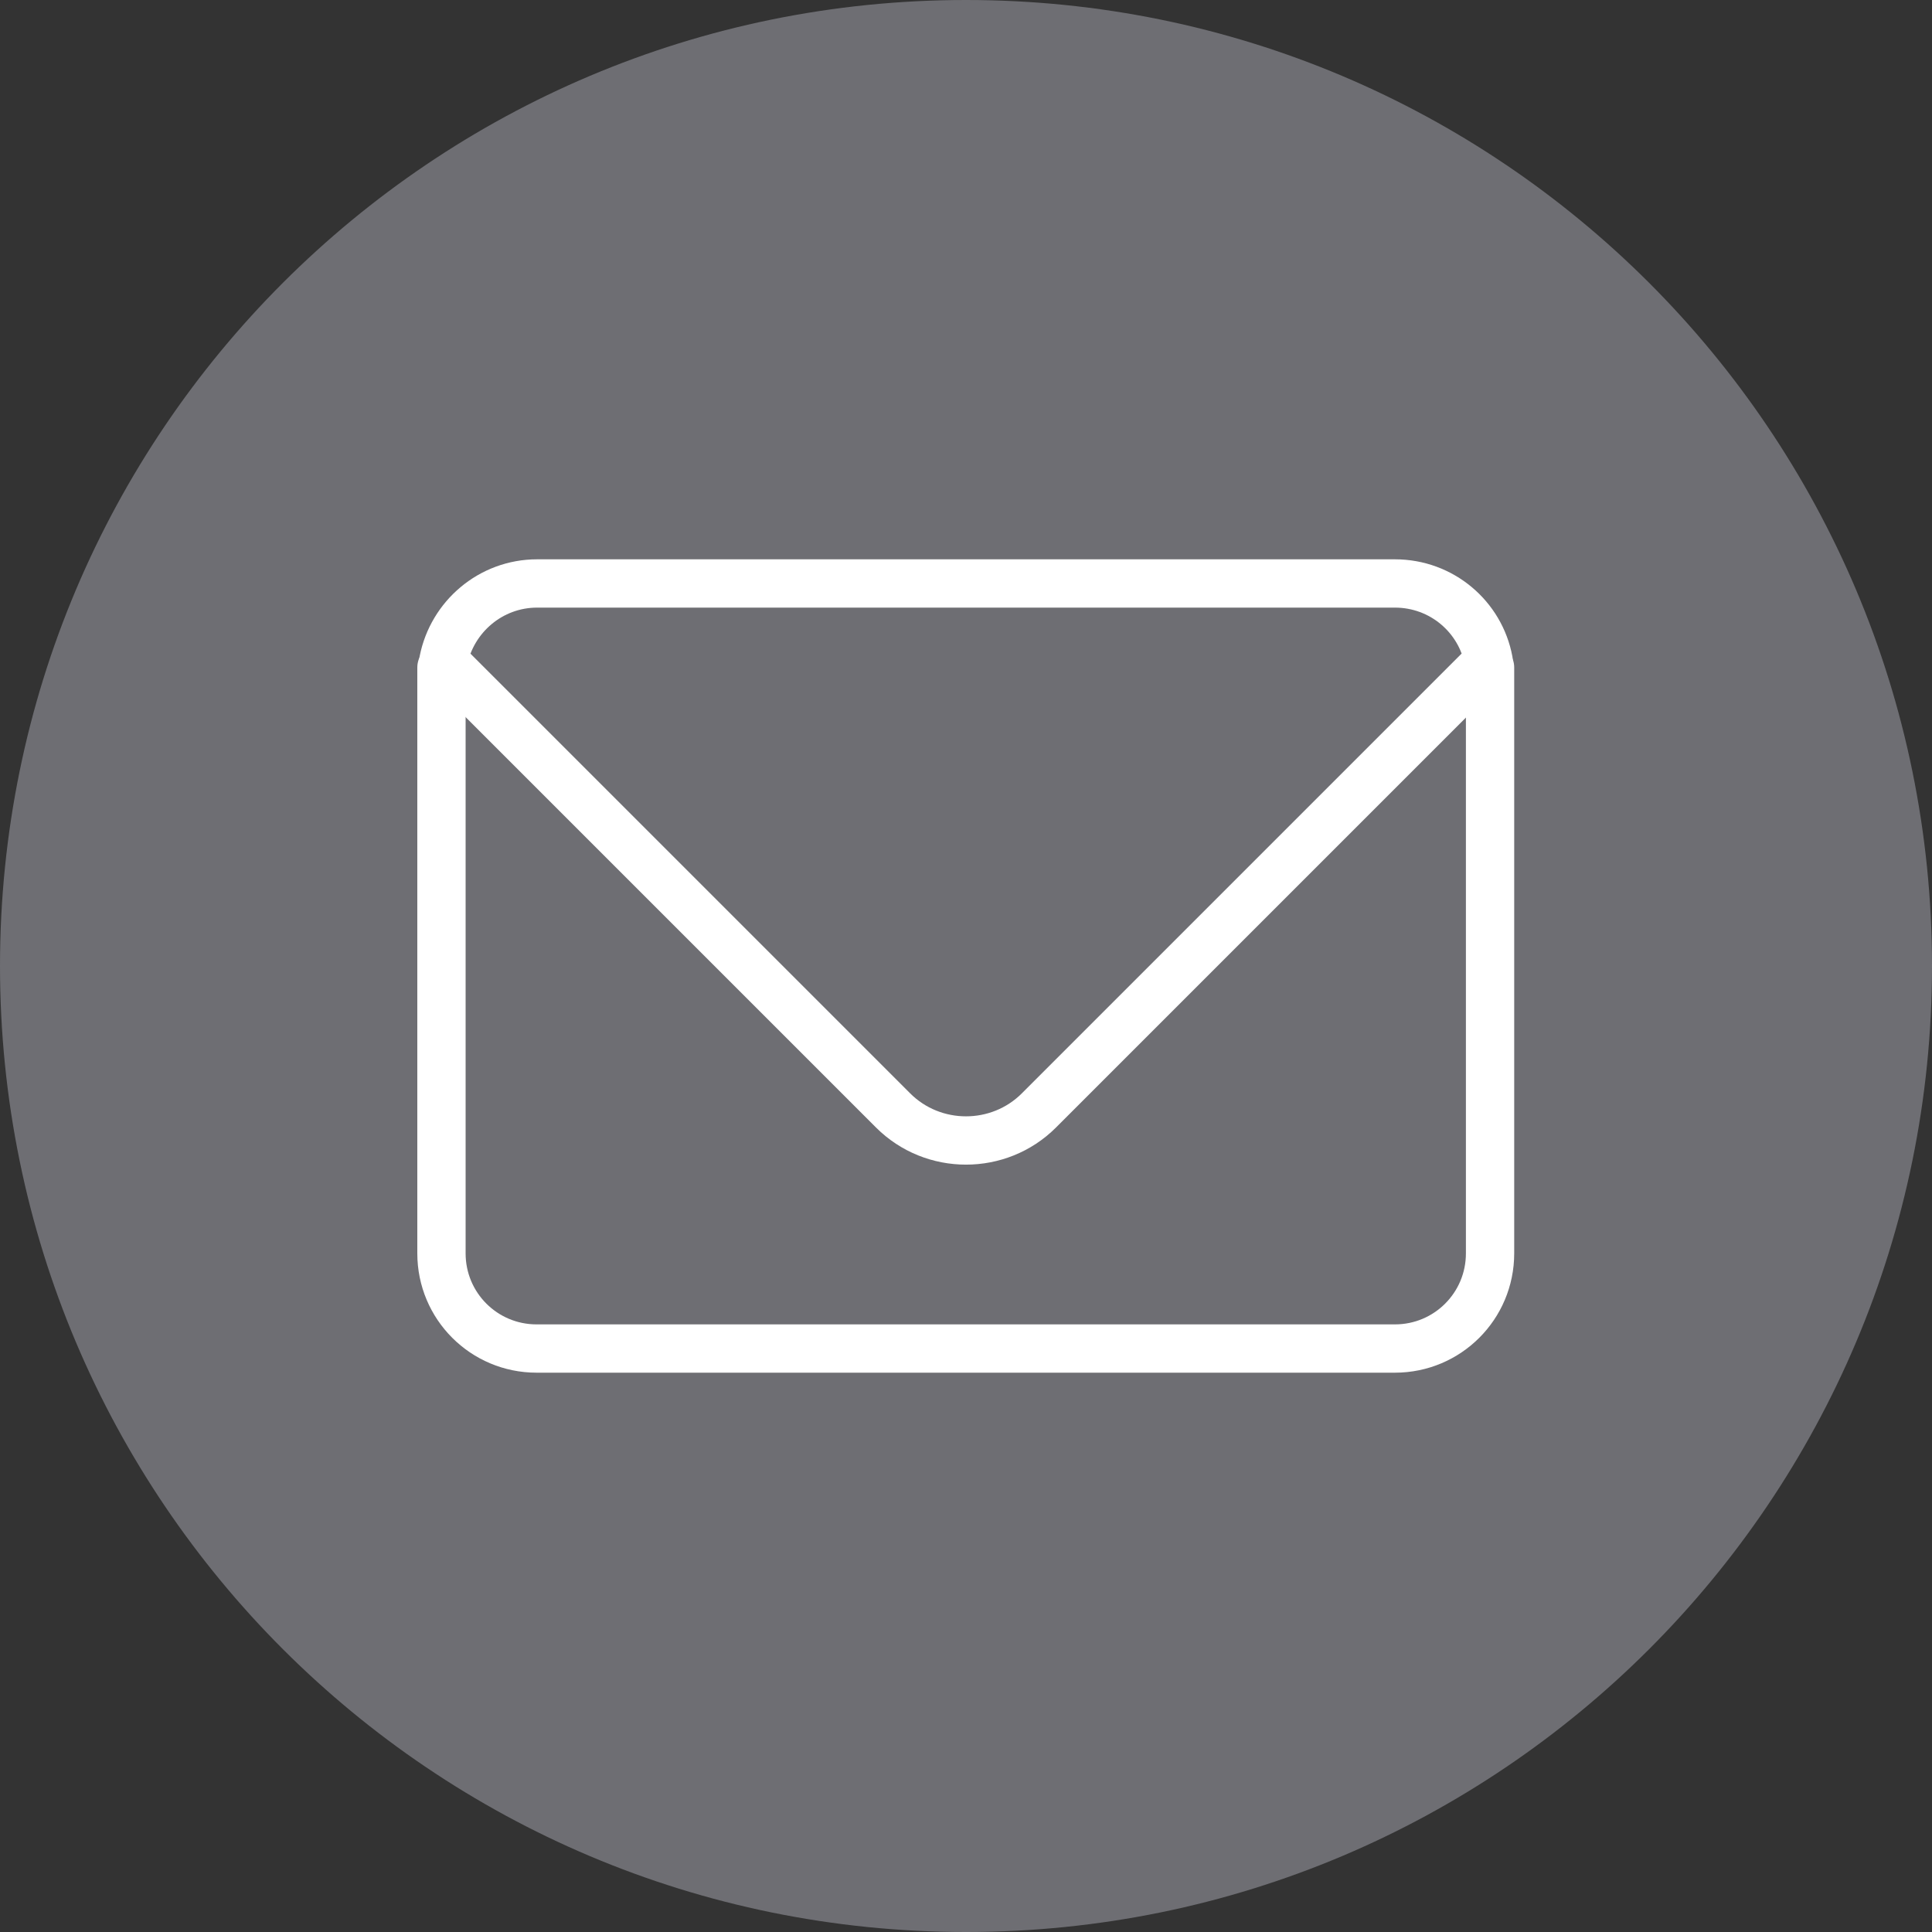
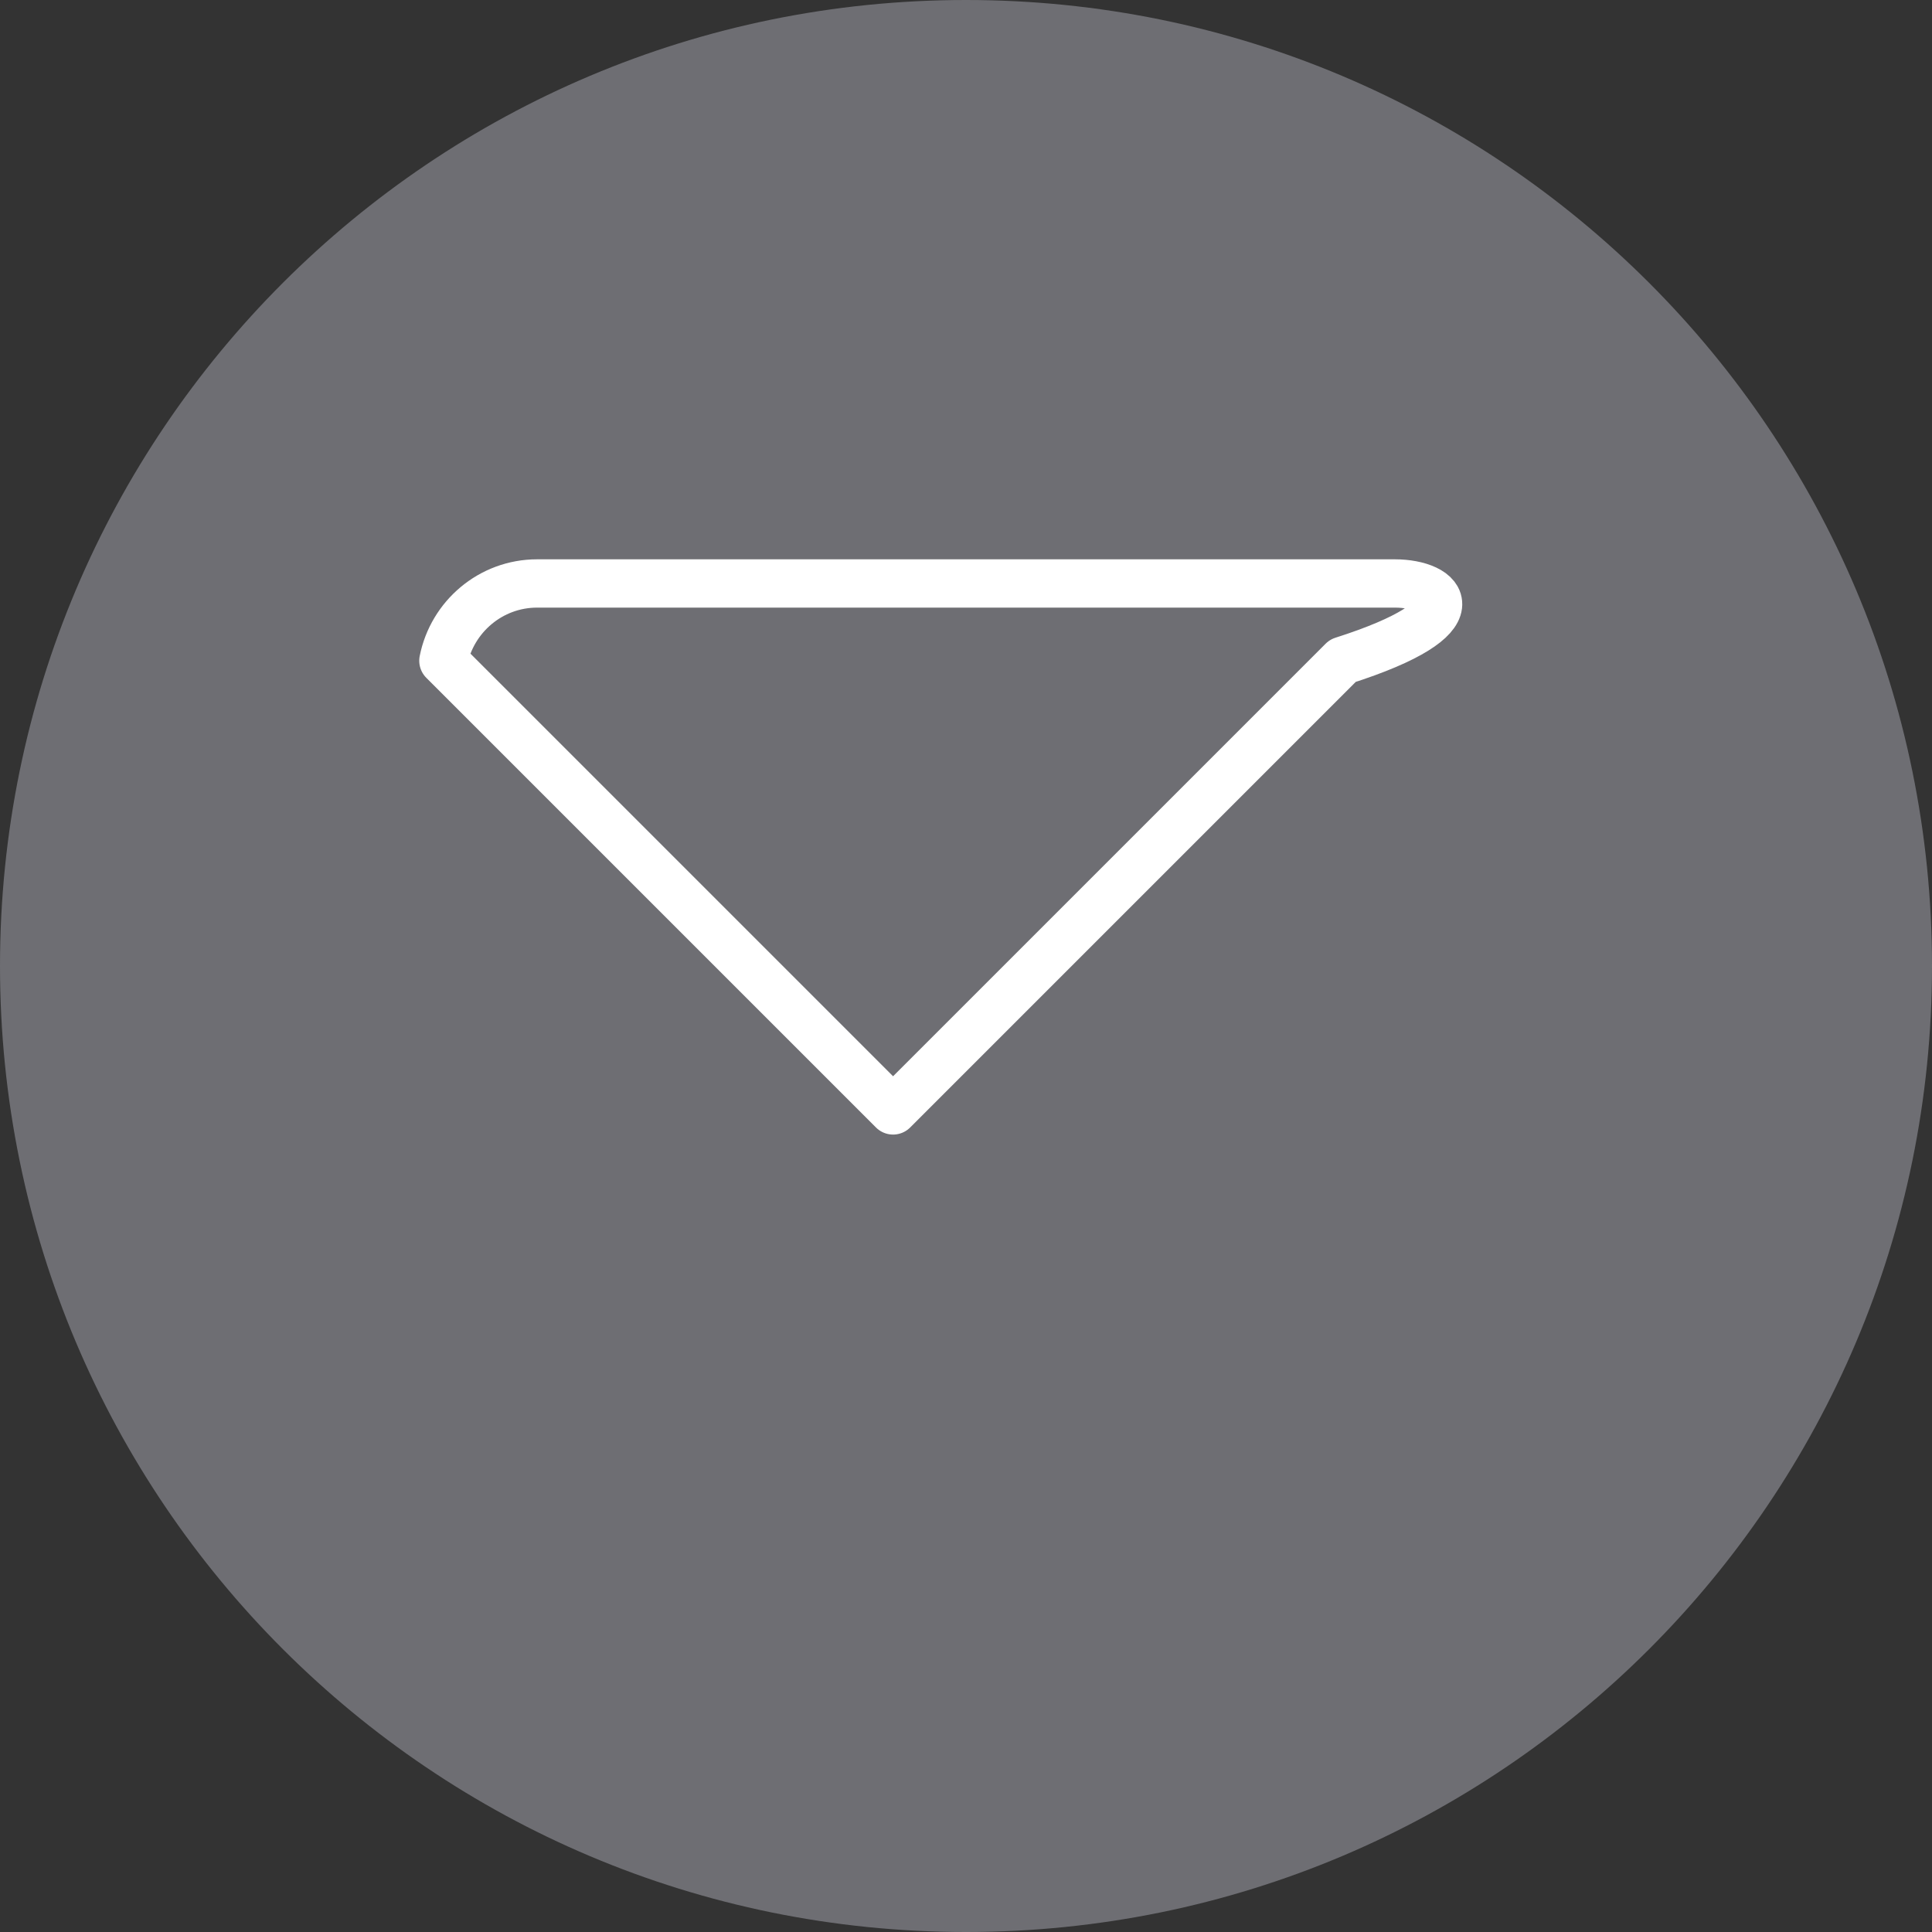
<svg xmlns="http://www.w3.org/2000/svg" version="1.1" id="Слой_1" x="0px" y="0px" viewBox="0 0 40 40" style="enable-background:new 0 0 40 40;" xml:space="preserve">
  <rect x="0" y="0" width="40" height="40" fill="#333333" stroke="none" />
  <style type="text/css">
	.st0{fill:none;stroke:#87888A;stroke-linecap:round;stroke-linejoin:round;stroke-miterlimit:10;}
	.st1{fill:#0078D4;}
	.st2{opacity:0.05;enable-background:new    ;}
	.st3{opacity:0.07;enable-background:new    ;}
	.st4{fill:#FFFFFF;}
	.st5{fill:#FF3D00;}
	.st6{fill:#3EA8FF;}
	.st7{fill:#6E6E73;}
	.st8{fill:none;stroke:#FFFFFF;stroke-linecap:round;stroke-linejoin:round;stroke-miterlimit:10;}
</style>
  <g>
    <path class="st7" d="M20,0c11.05,0,20,8.95,20,20s-8.95,20-20,20S0,31.05,0,20S8.95,0,20,0z" />
    <g>
      <g>
-         <path class="st8" d="M9.14,13.82v12.13c0,1.09,0.88,1.97,1.97,1.97h17.77c1.09,0,1.97-0.88,1.97-1.97V13.82" />
-         <path class="st8" d="M28.88,12.08H11.12c-0.96,0-1.76,0.69-1.94,1.6l9.31,9.31c0.83,0.83,2.19,0.83,3.02,0l9.31-9.31     C30.65,12.77,29.85,12.08,28.88,12.08z" />
+         <path class="st8" d="M28.88,12.08H11.12c-0.96,0-1.76,0.69-1.94,1.6l9.31,9.31l9.31-9.31     C30.65,12.77,29.85,12.08,28.88,12.08z" />
      </g>
    </g>
  </g>
</svg>